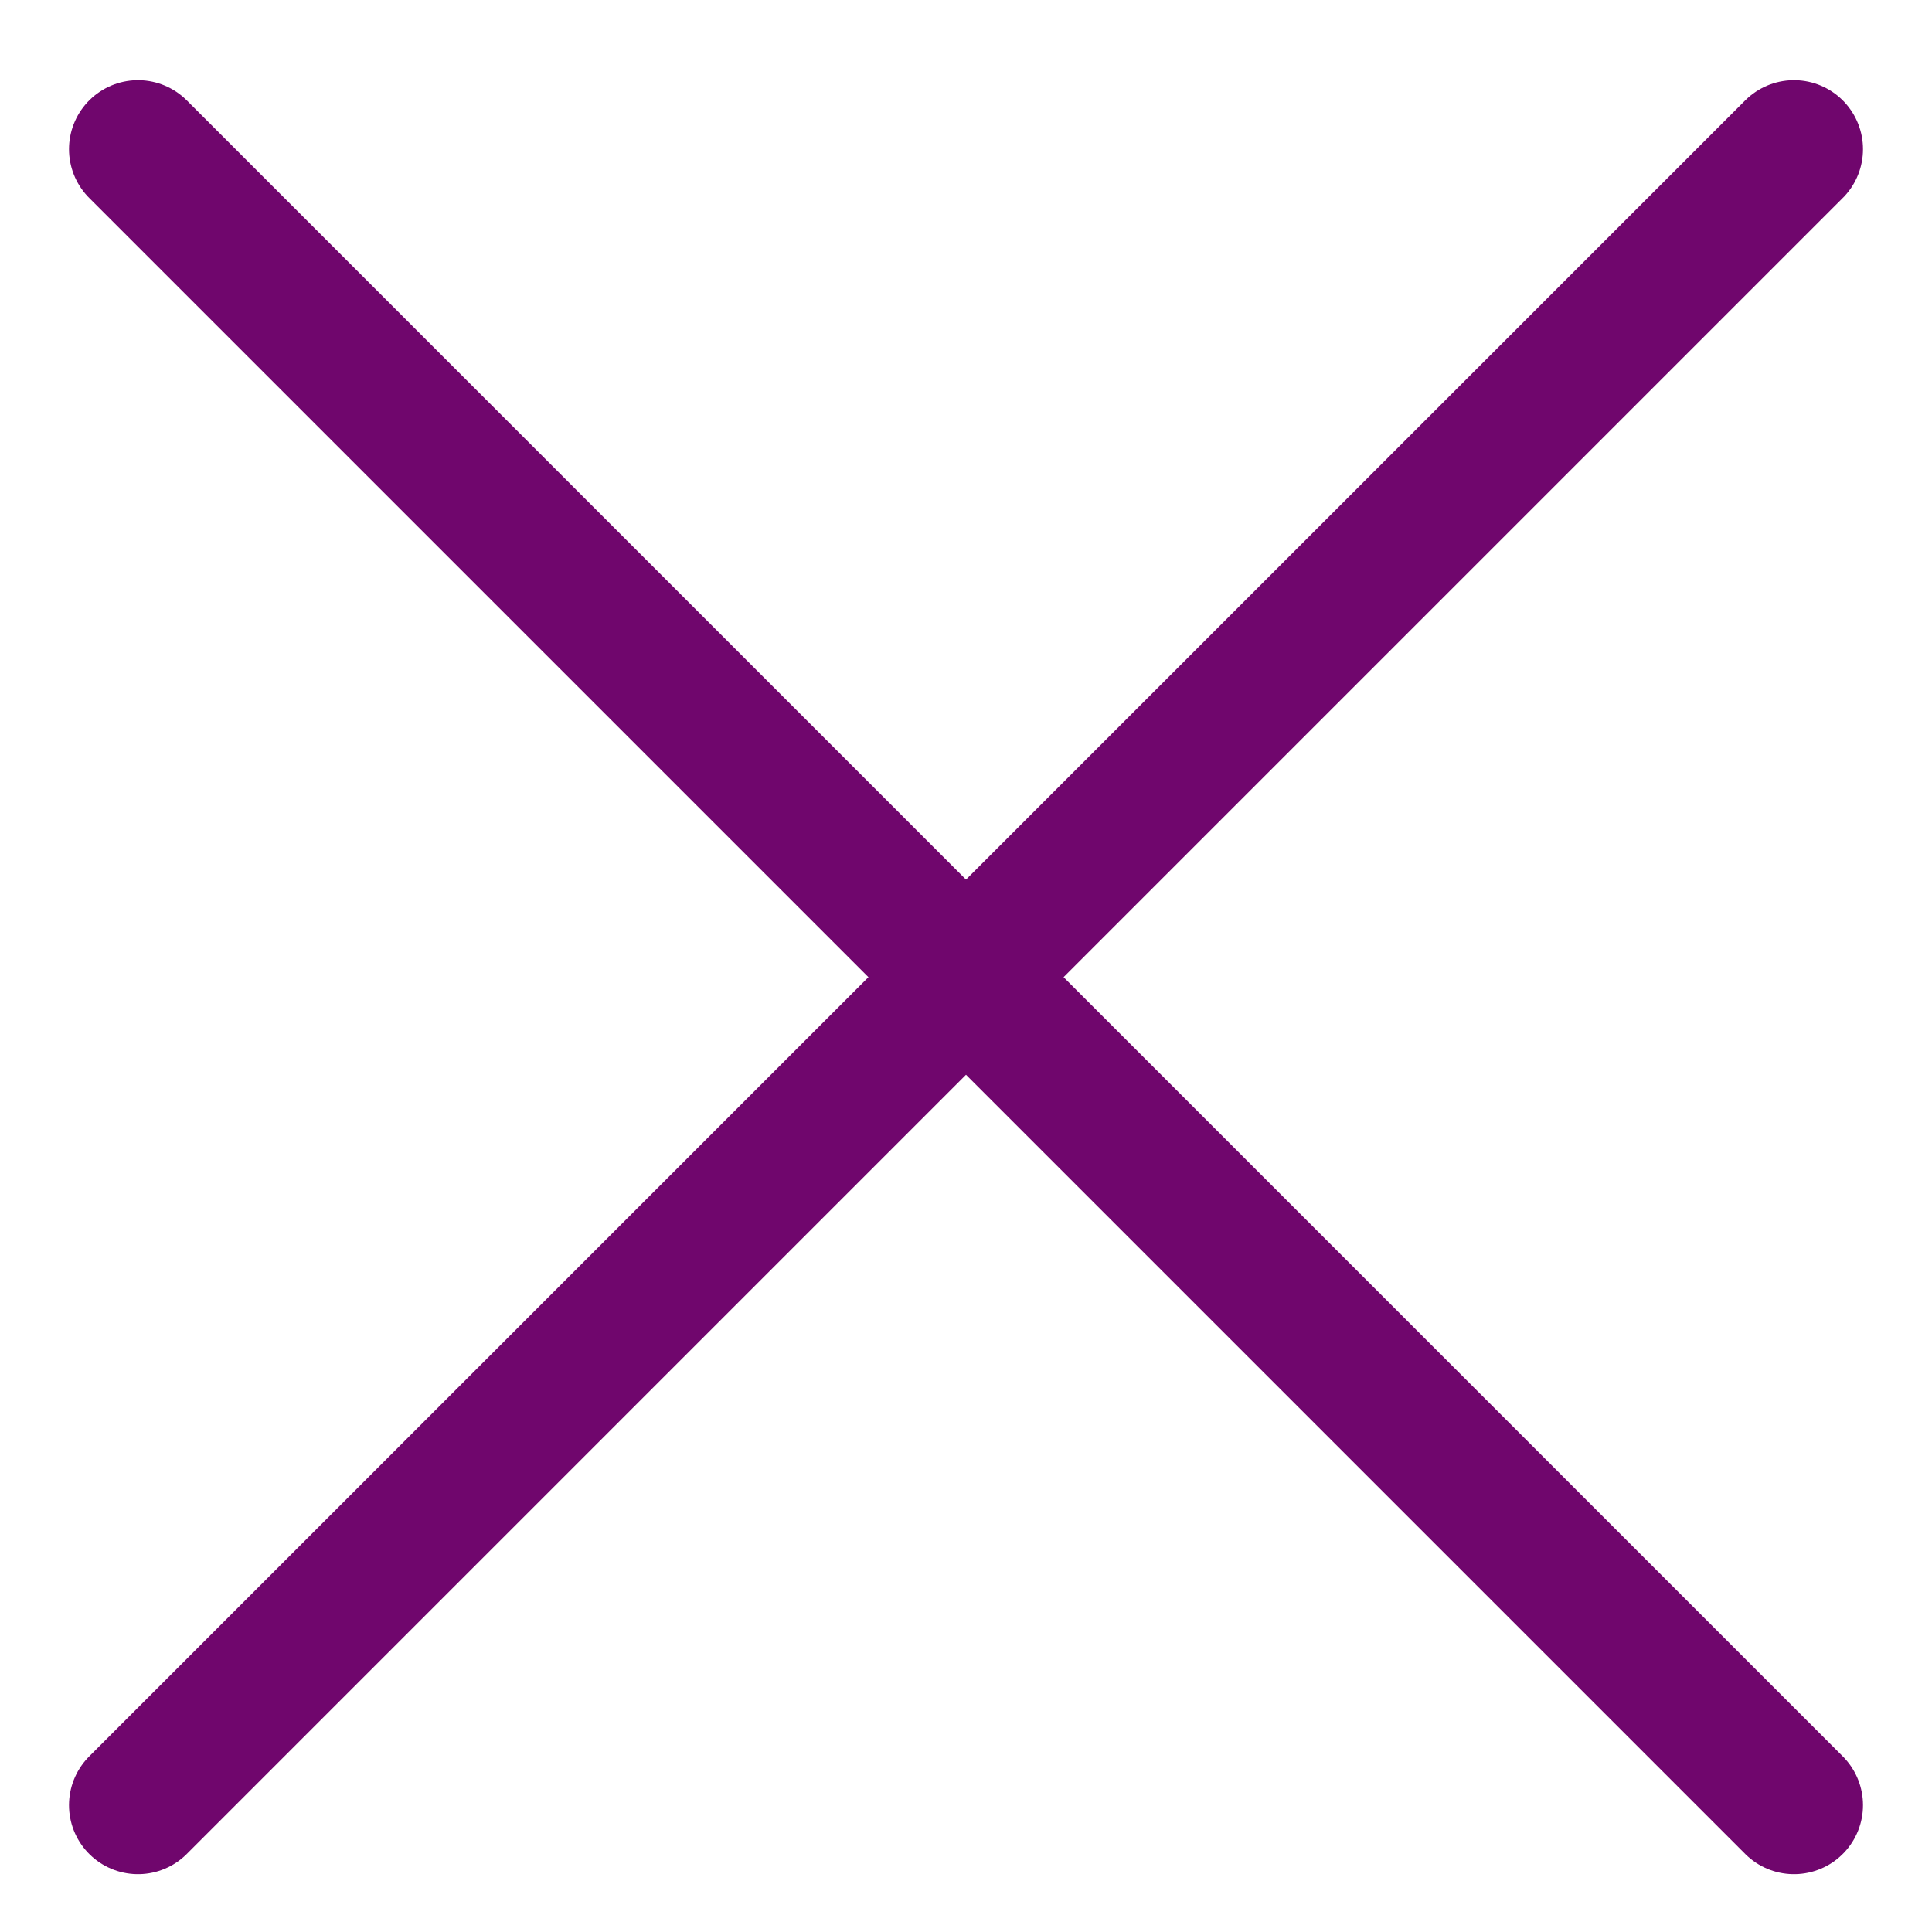
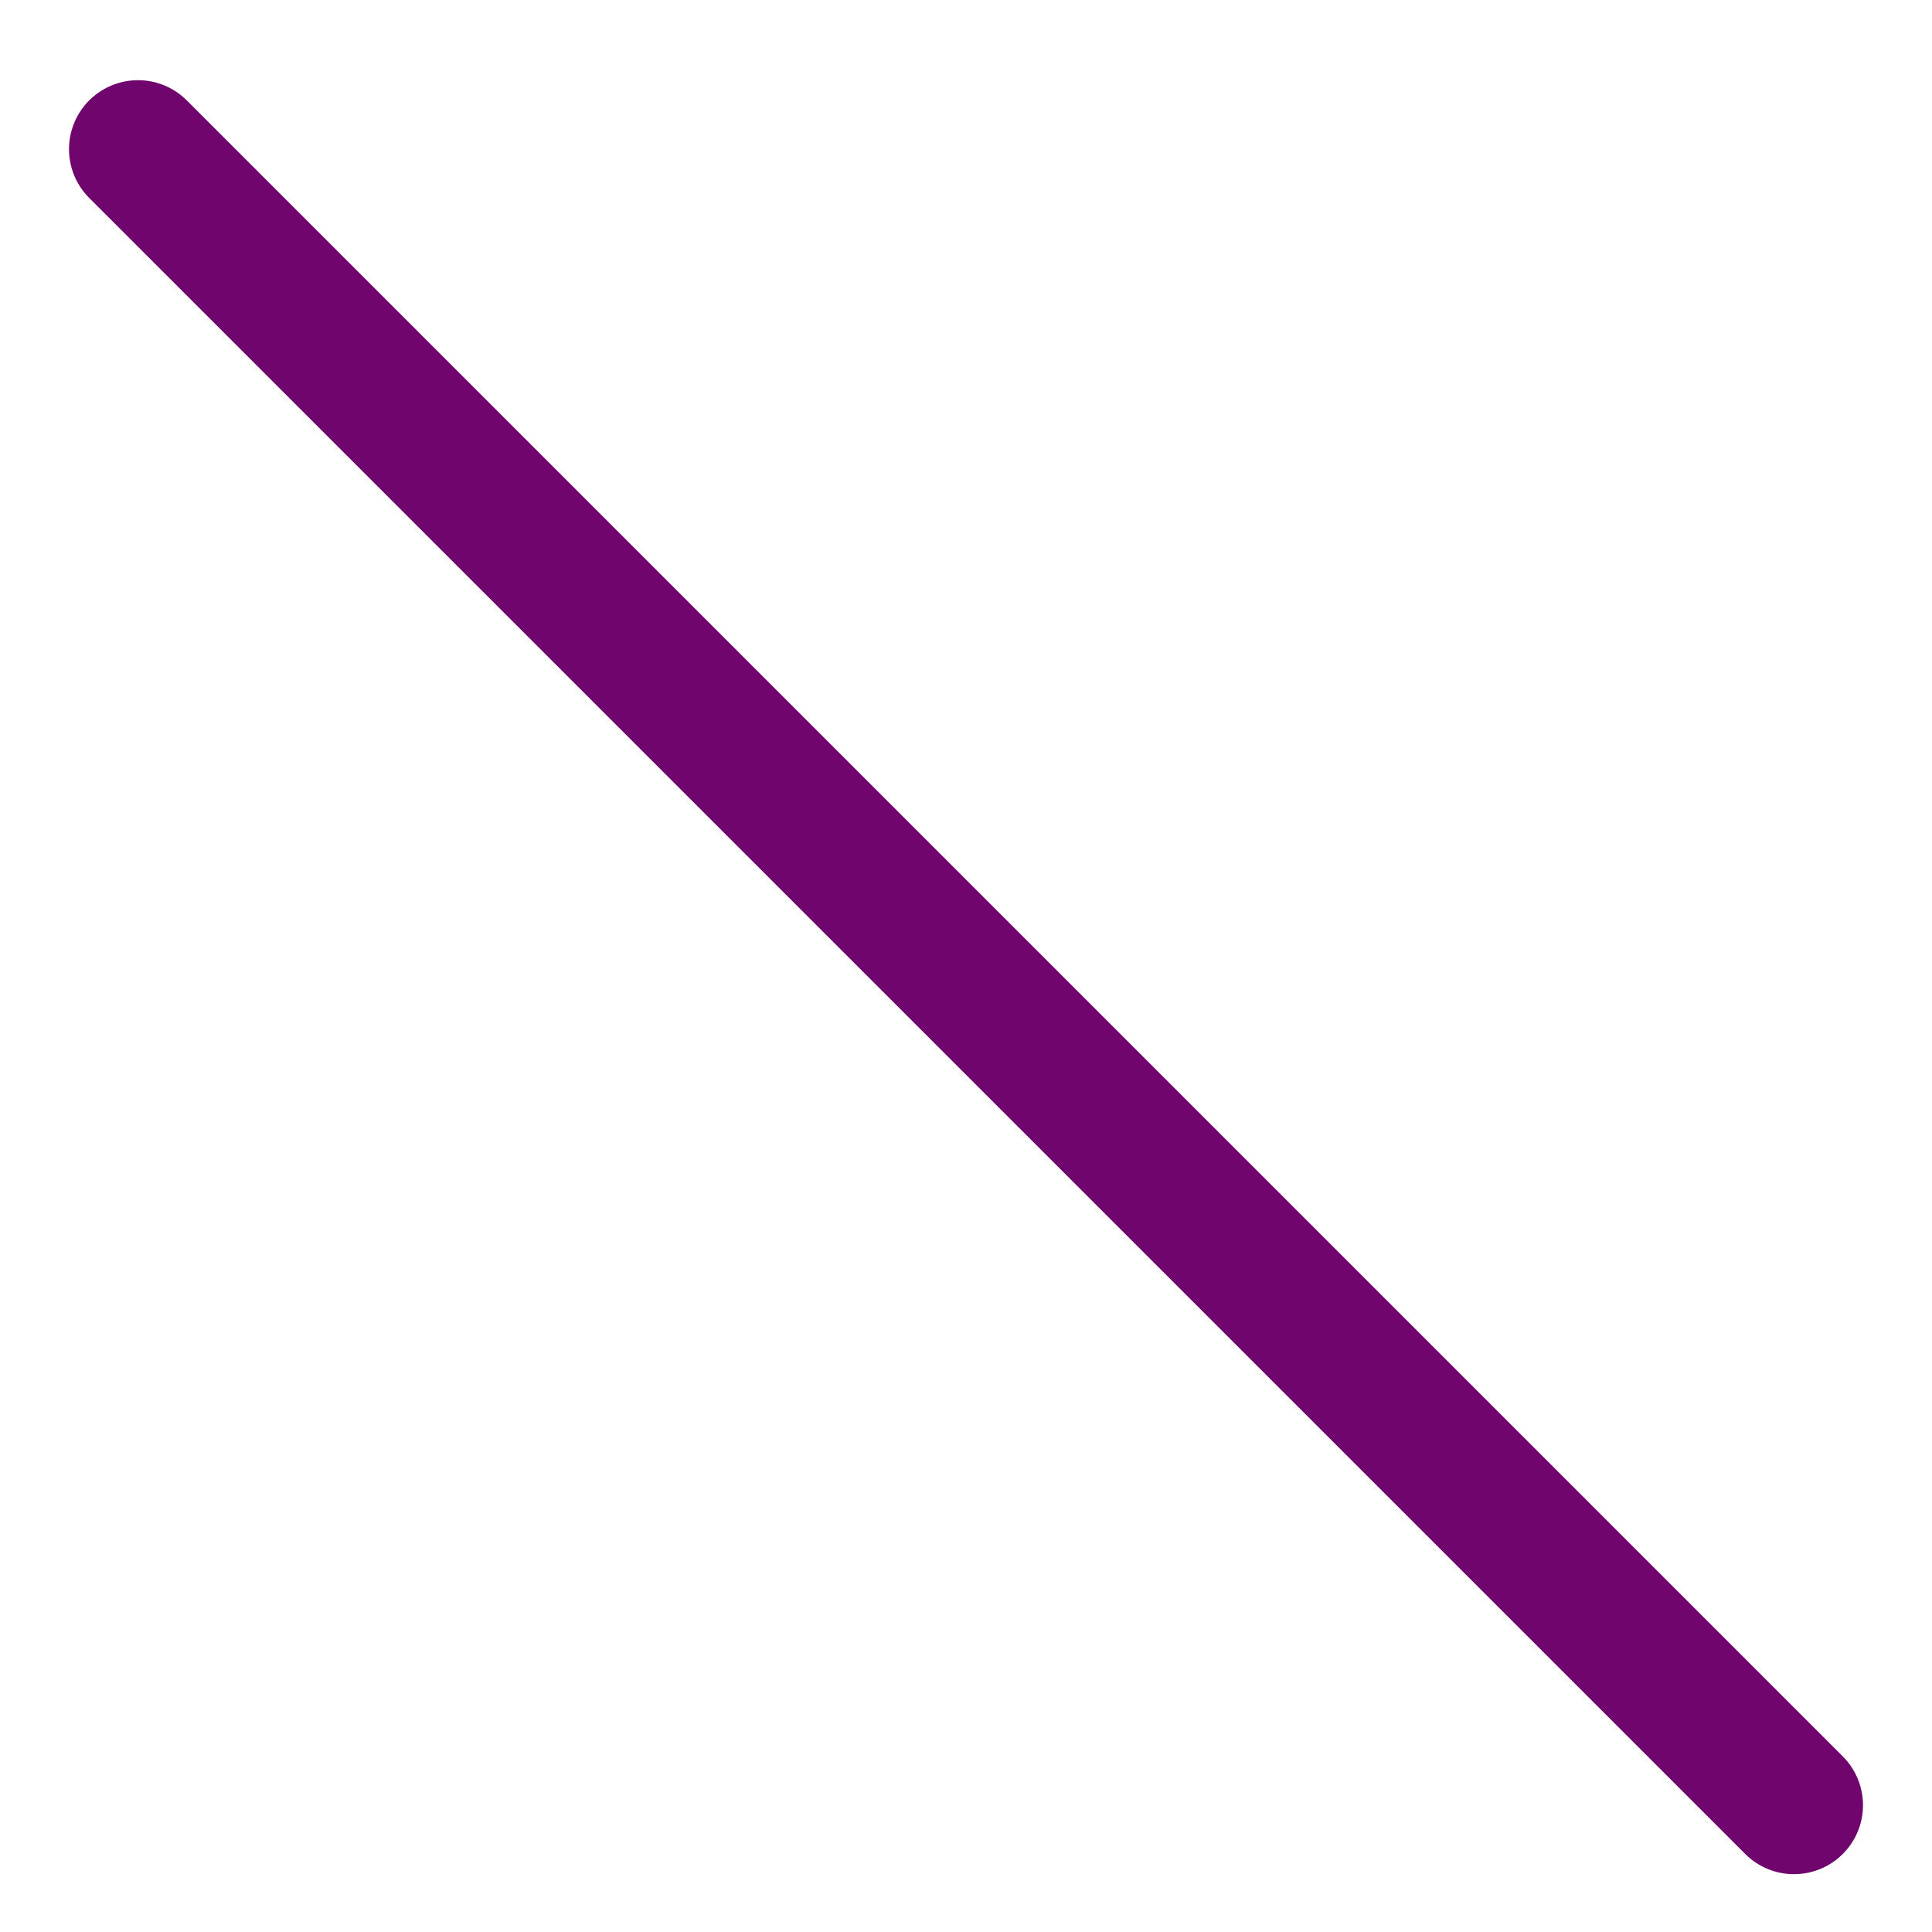
<svg xmlns="http://www.w3.org/2000/svg" width="14" height="14" viewBox="0 0 14 14" fill="none">
  <g id="icon/closed">
    <path id="Stroke 1" d="M1 1.081L13 13.081" stroke="#70066D" stroke-linecap="round" stroke-linejoin="round" />
-     <path id="Stroke 3" d="M1 13.081L13 1.081" stroke="#70066D" stroke-linecap="round" stroke-linejoin="round" />
  </g>
</svg>